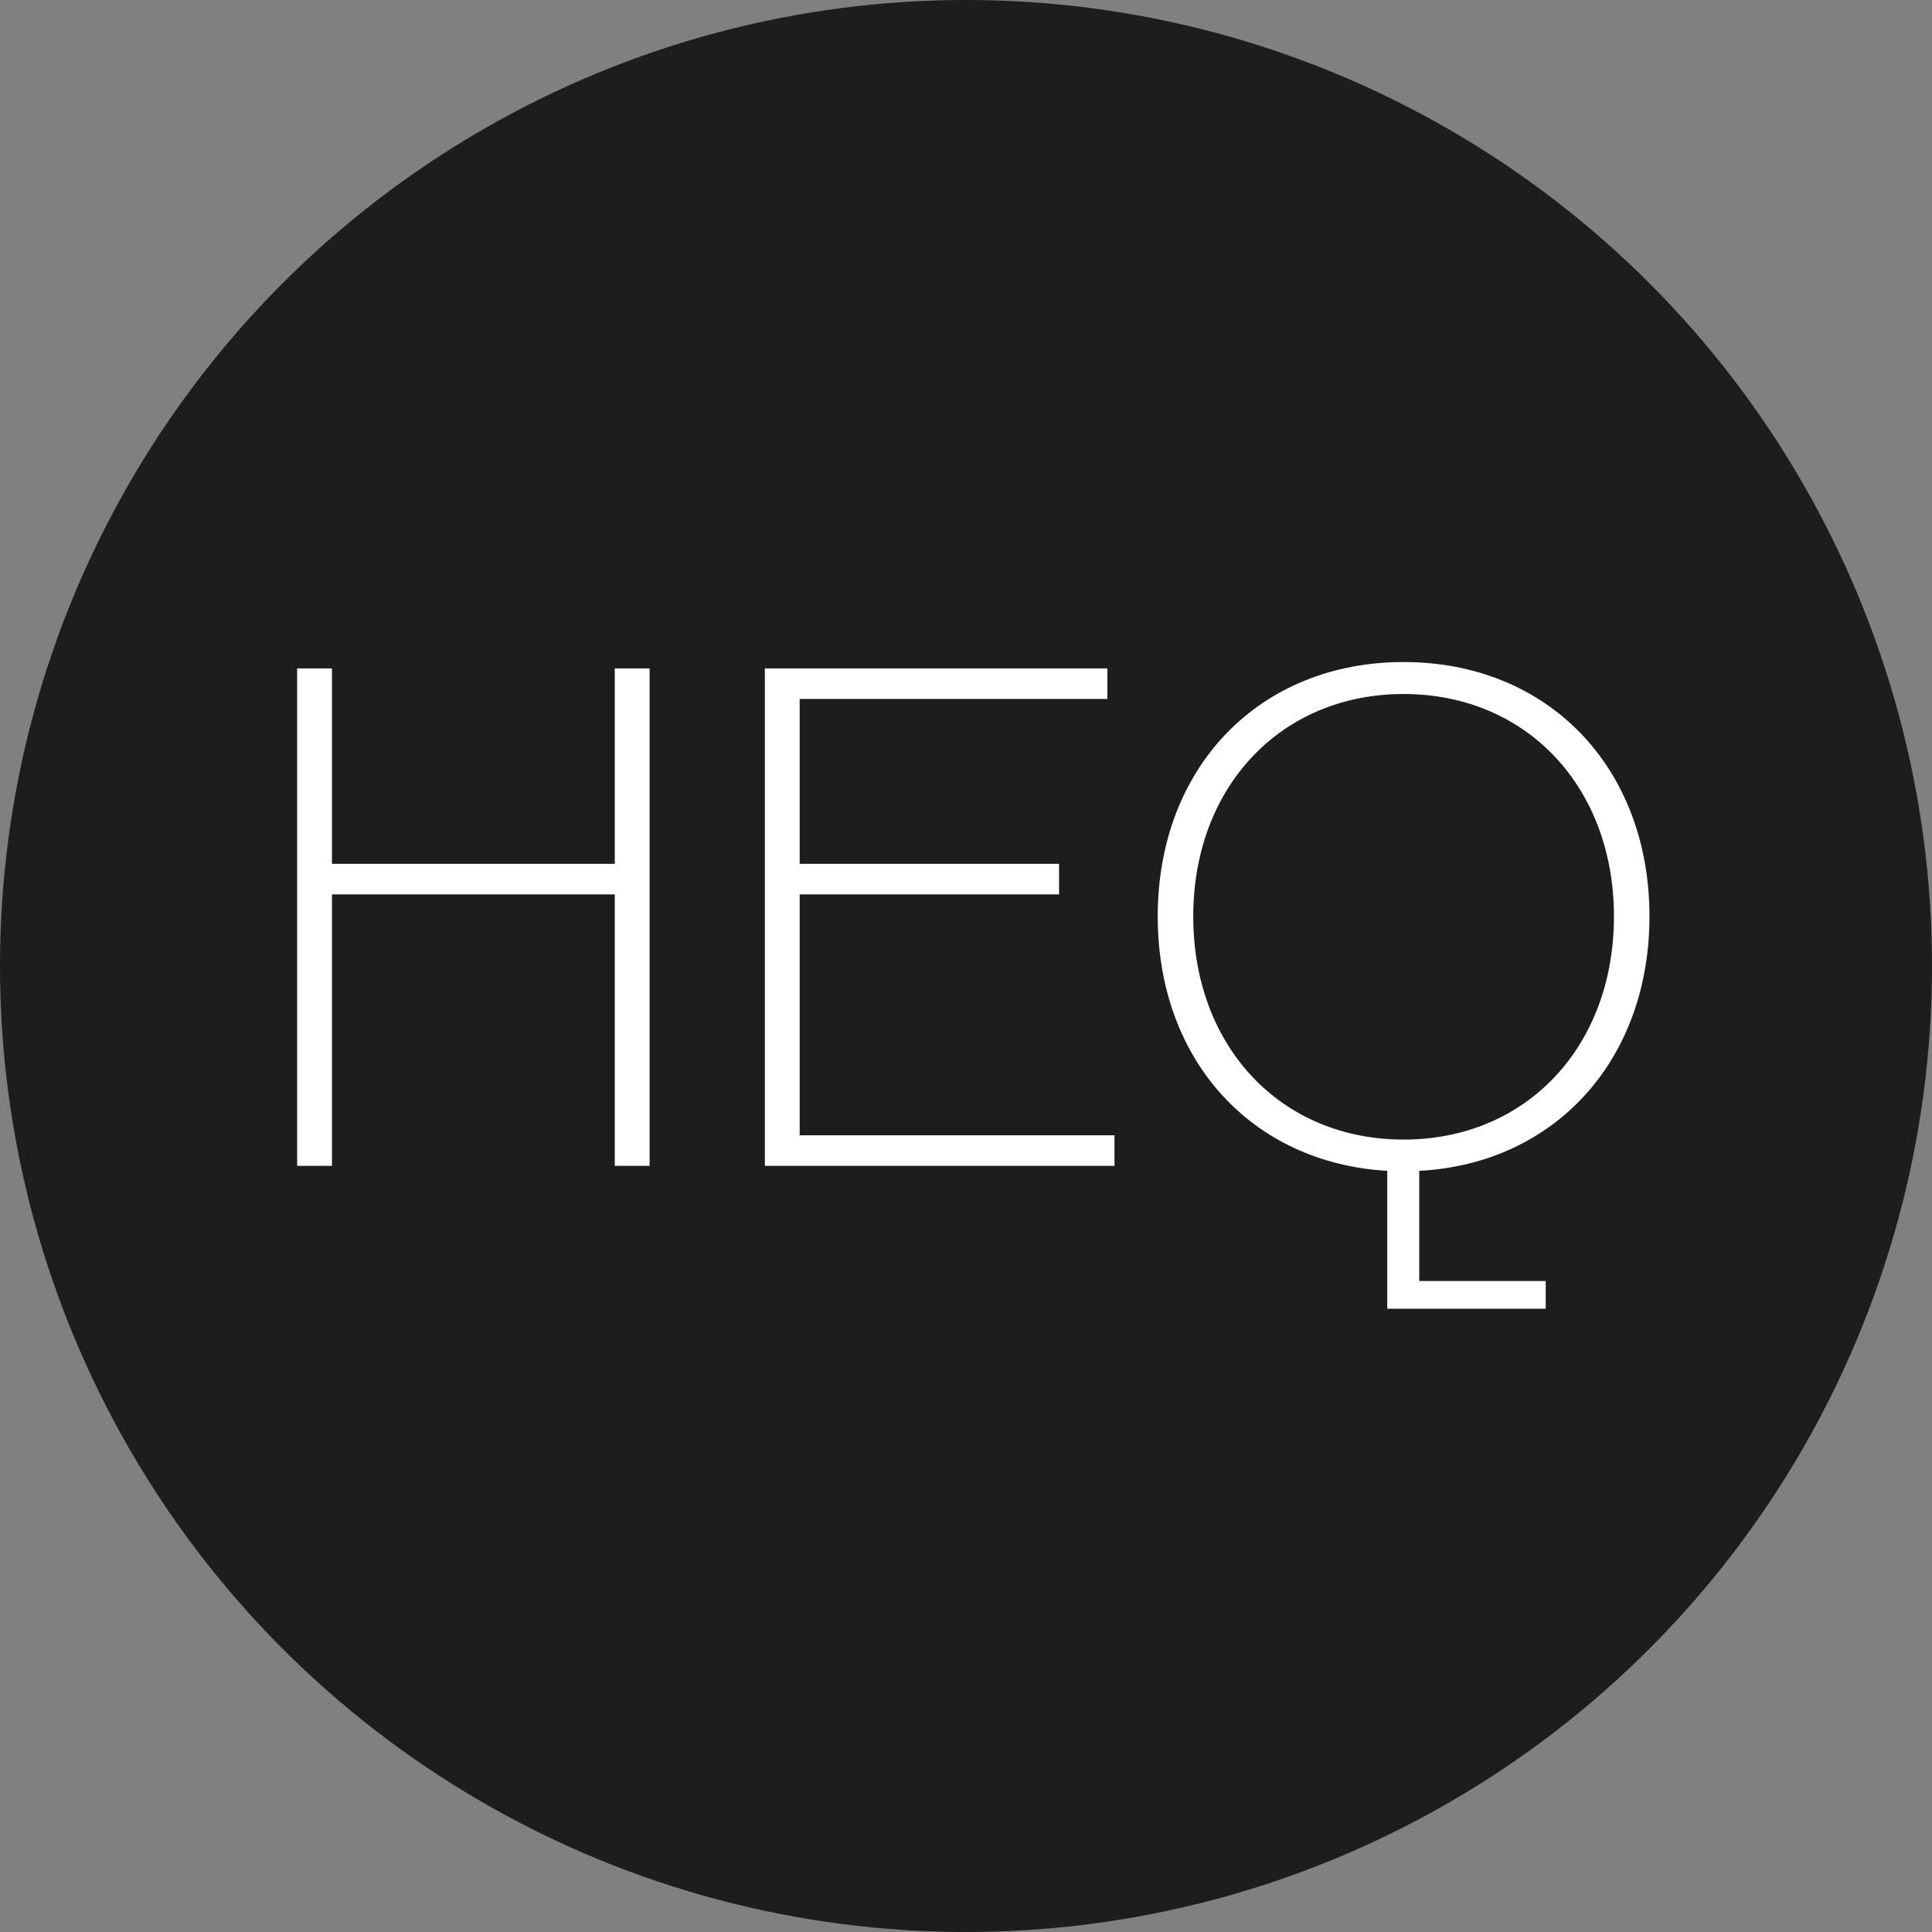
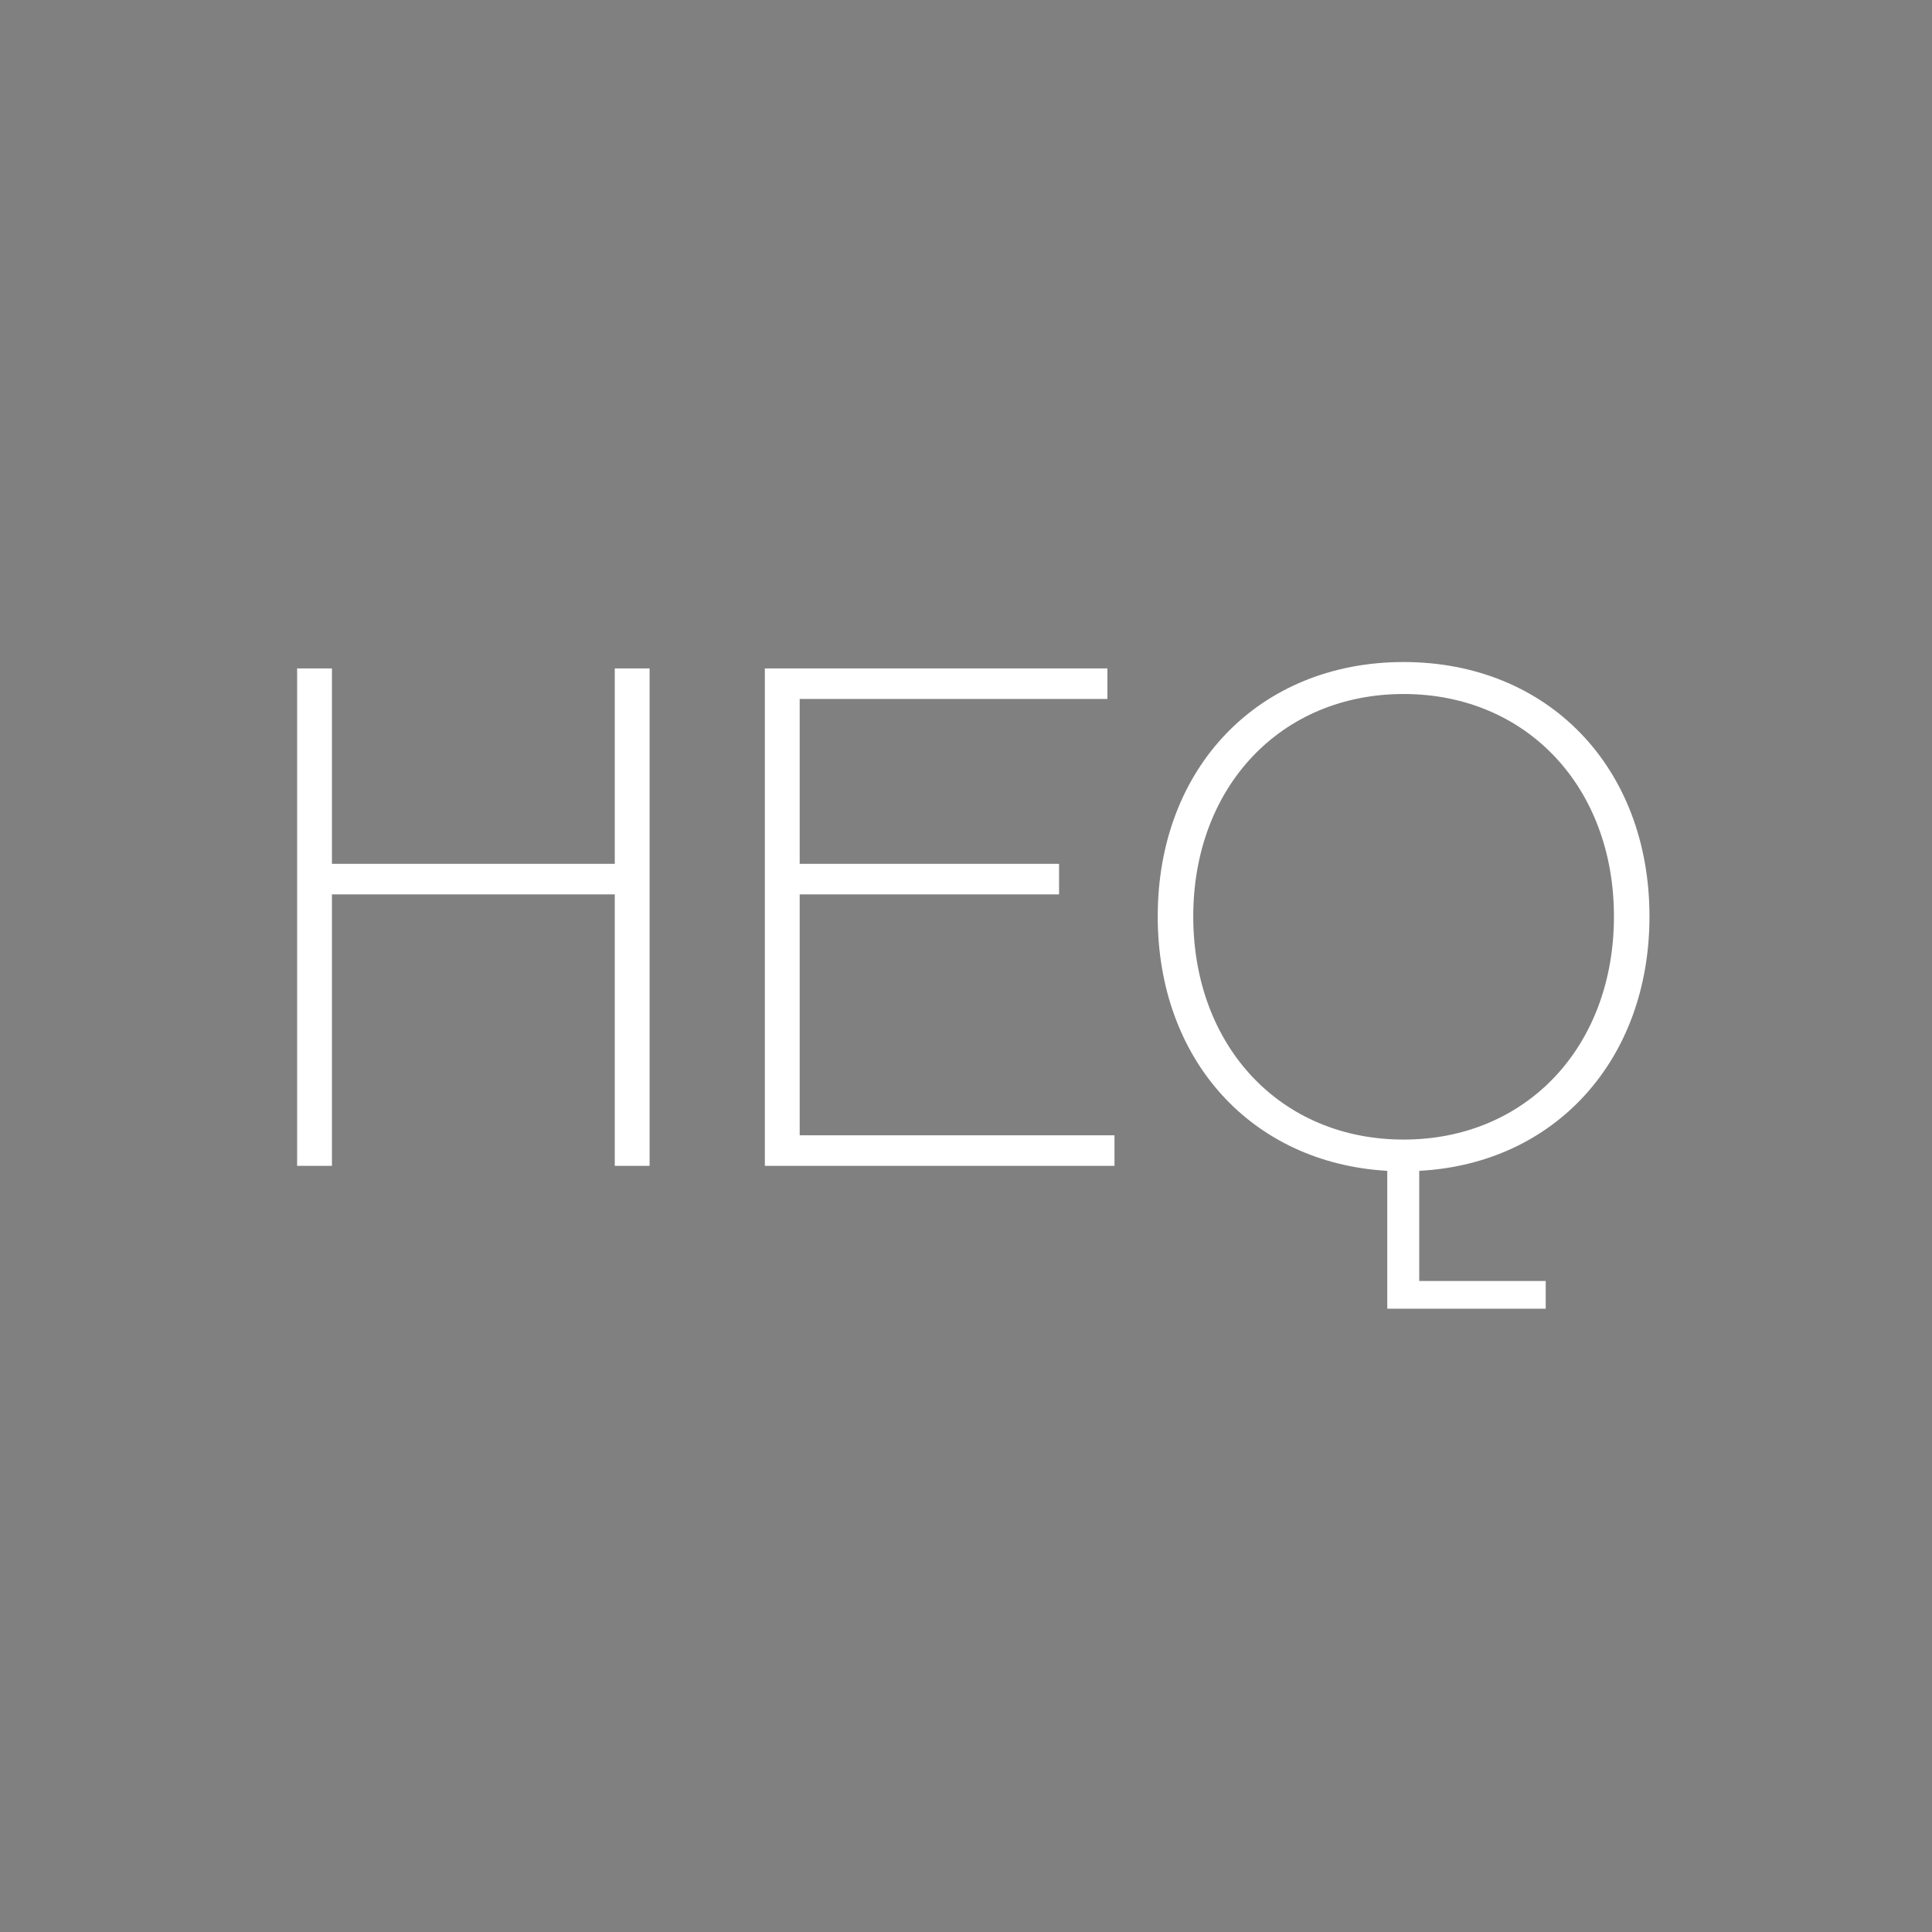
<svg xmlns="http://www.w3.org/2000/svg" width="174" height="174" viewBox="0 0 174 174" fill="none">
  <rect x="0" y="0" width="174" height="174" fill="#808080" stroke="none" />
-   <circle cx="87" cy="87" r="87" fill="#1D1D1D" />
  <path d="M26.76 105V60.2H29.896V77.8H55.368V60.2H58.504V105H55.368V80.552H29.896V105H26.76ZM68.885 105V60.2H99.733V62.952H72.021V77.8H95.381V80.552H72.021V102.248H100.373V105H68.885ZM124.939 117.864V105.448C112.715 104.744 104.267 95.464 104.267 82.536C104.267 69.096 113.419 59.624 126.411 59.624C139.403 59.624 148.555 69.096 148.555 82.536C148.555 95.464 140.043 104.808 127.819 105.448V115.368H139.211V117.864H124.939ZM126.411 102.632C137.483 102.632 145.355 94.248 145.355 82.536C145.355 70.888 137.483 62.504 126.411 62.504C115.339 62.504 107.467 70.888 107.467 82.536C107.467 94.248 115.339 102.632 126.411 102.632Z" fill="white" />
</svg>